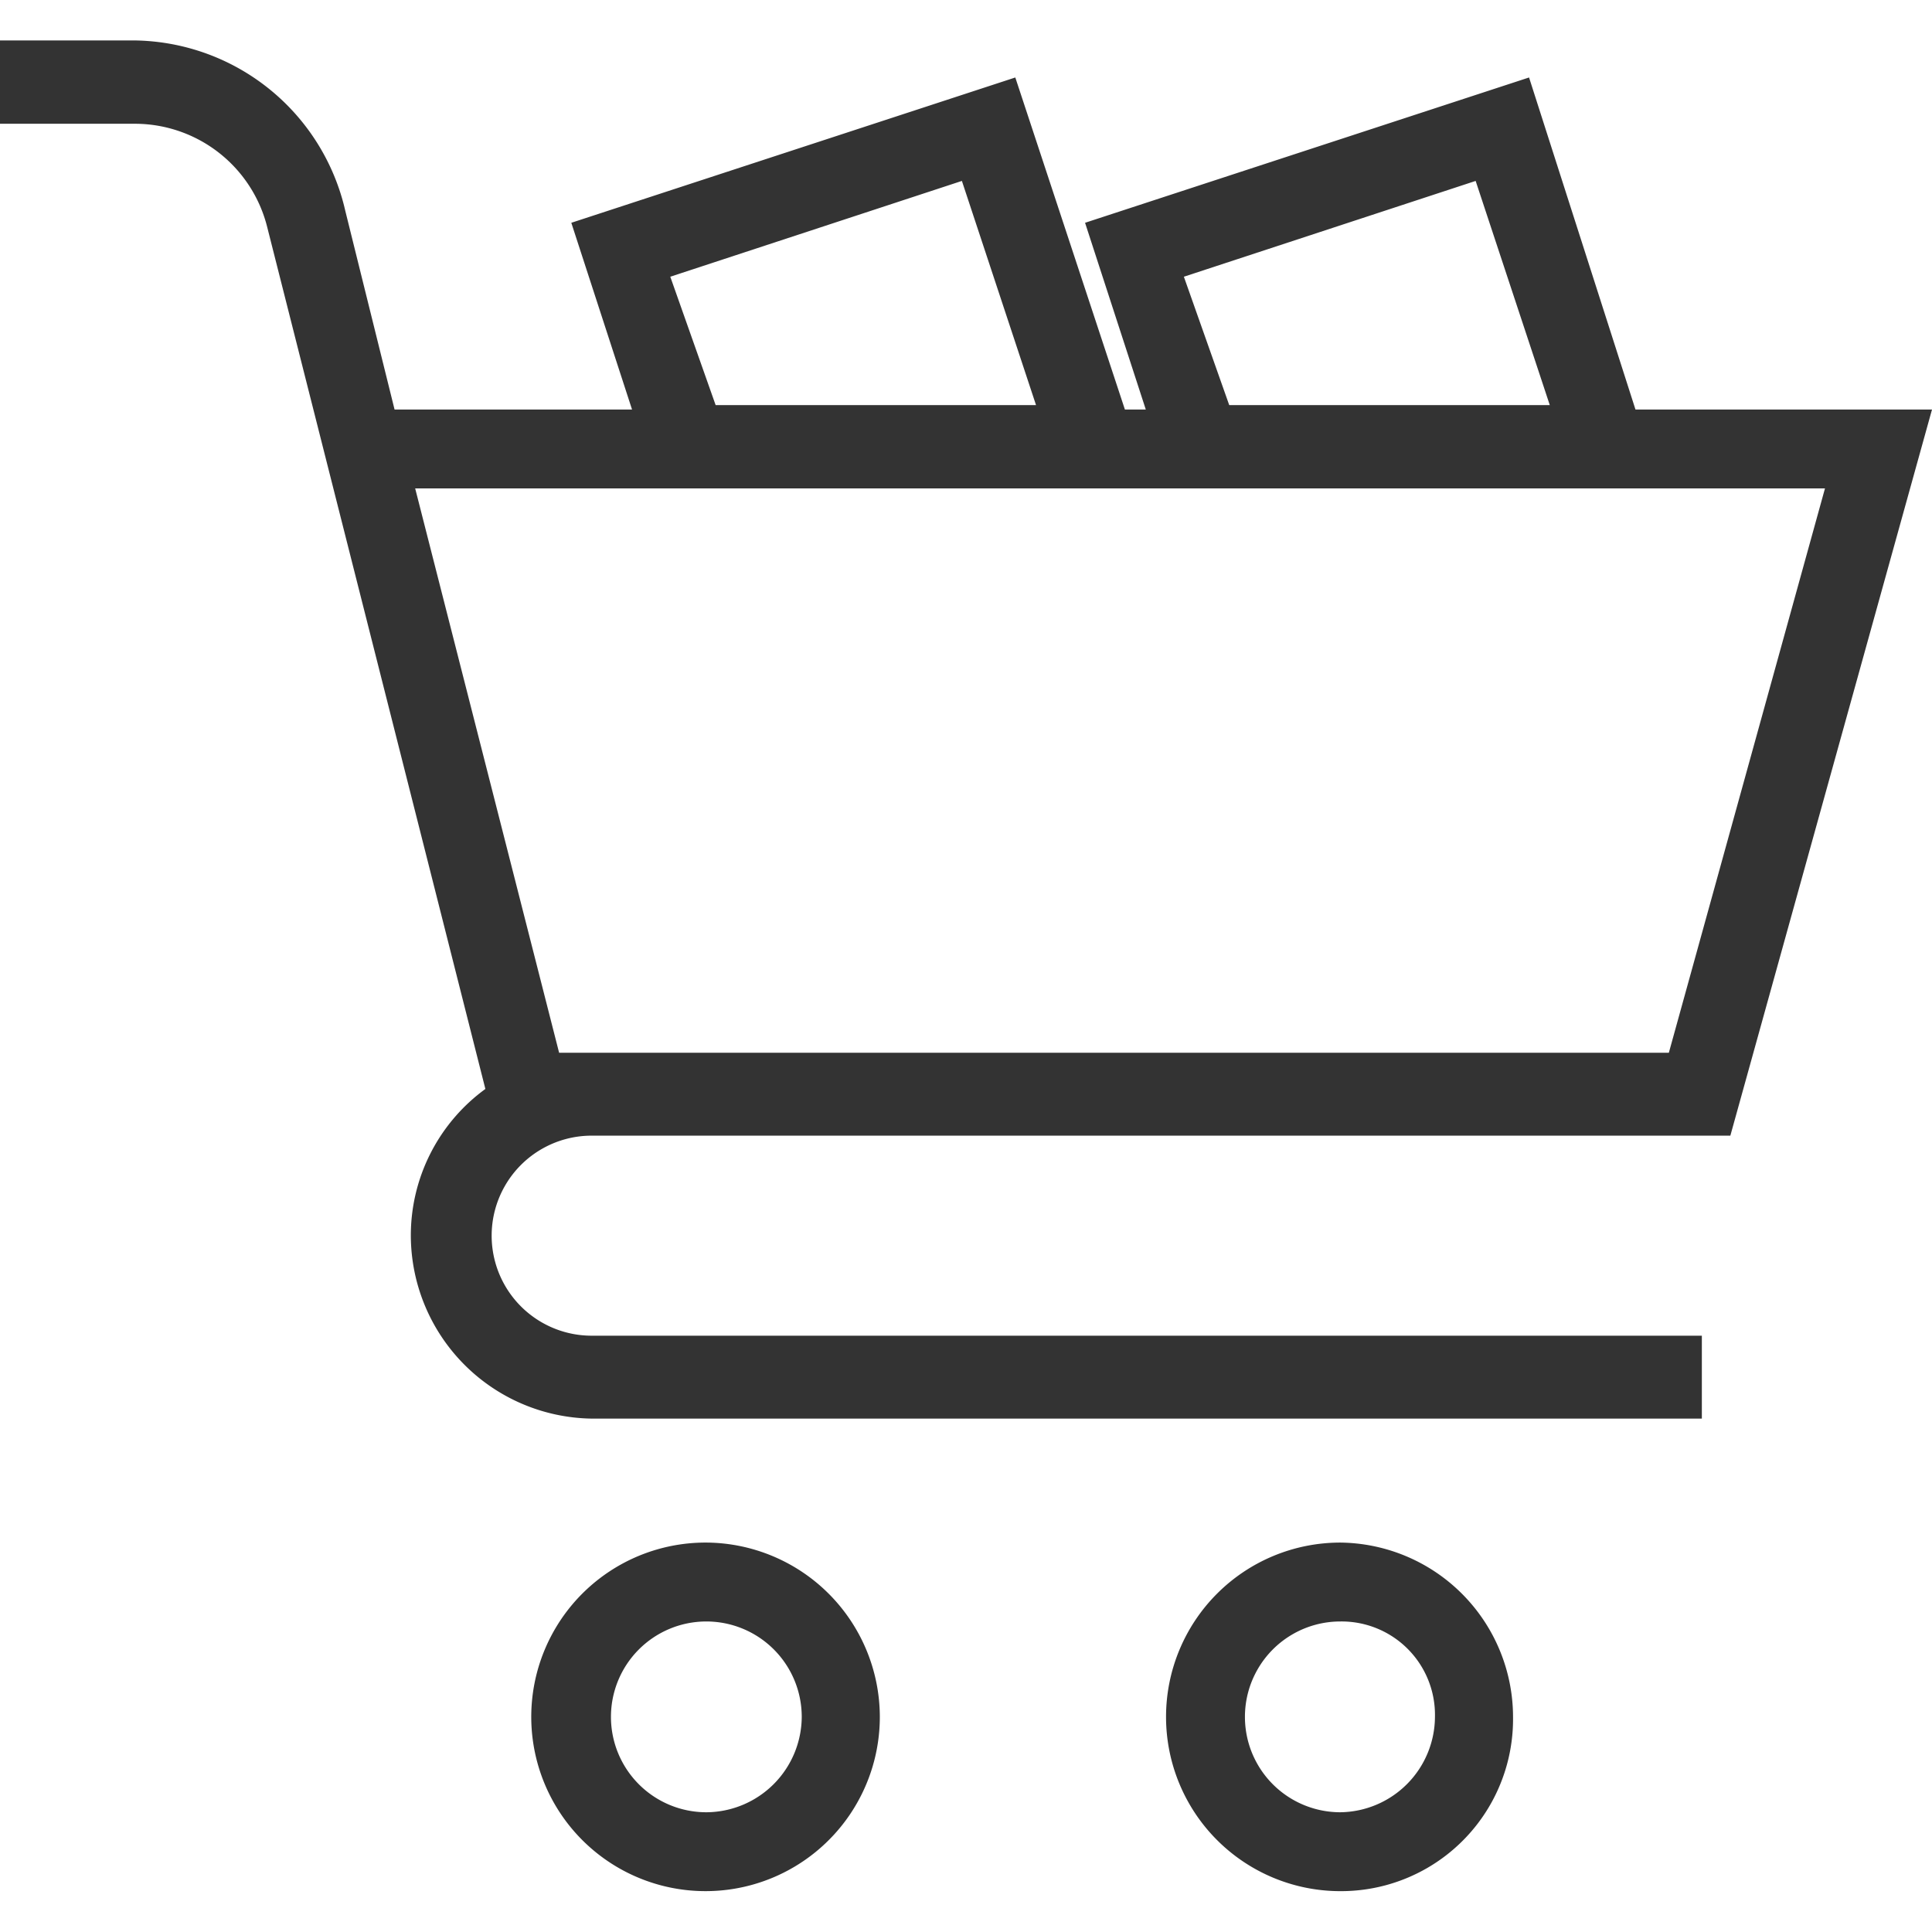
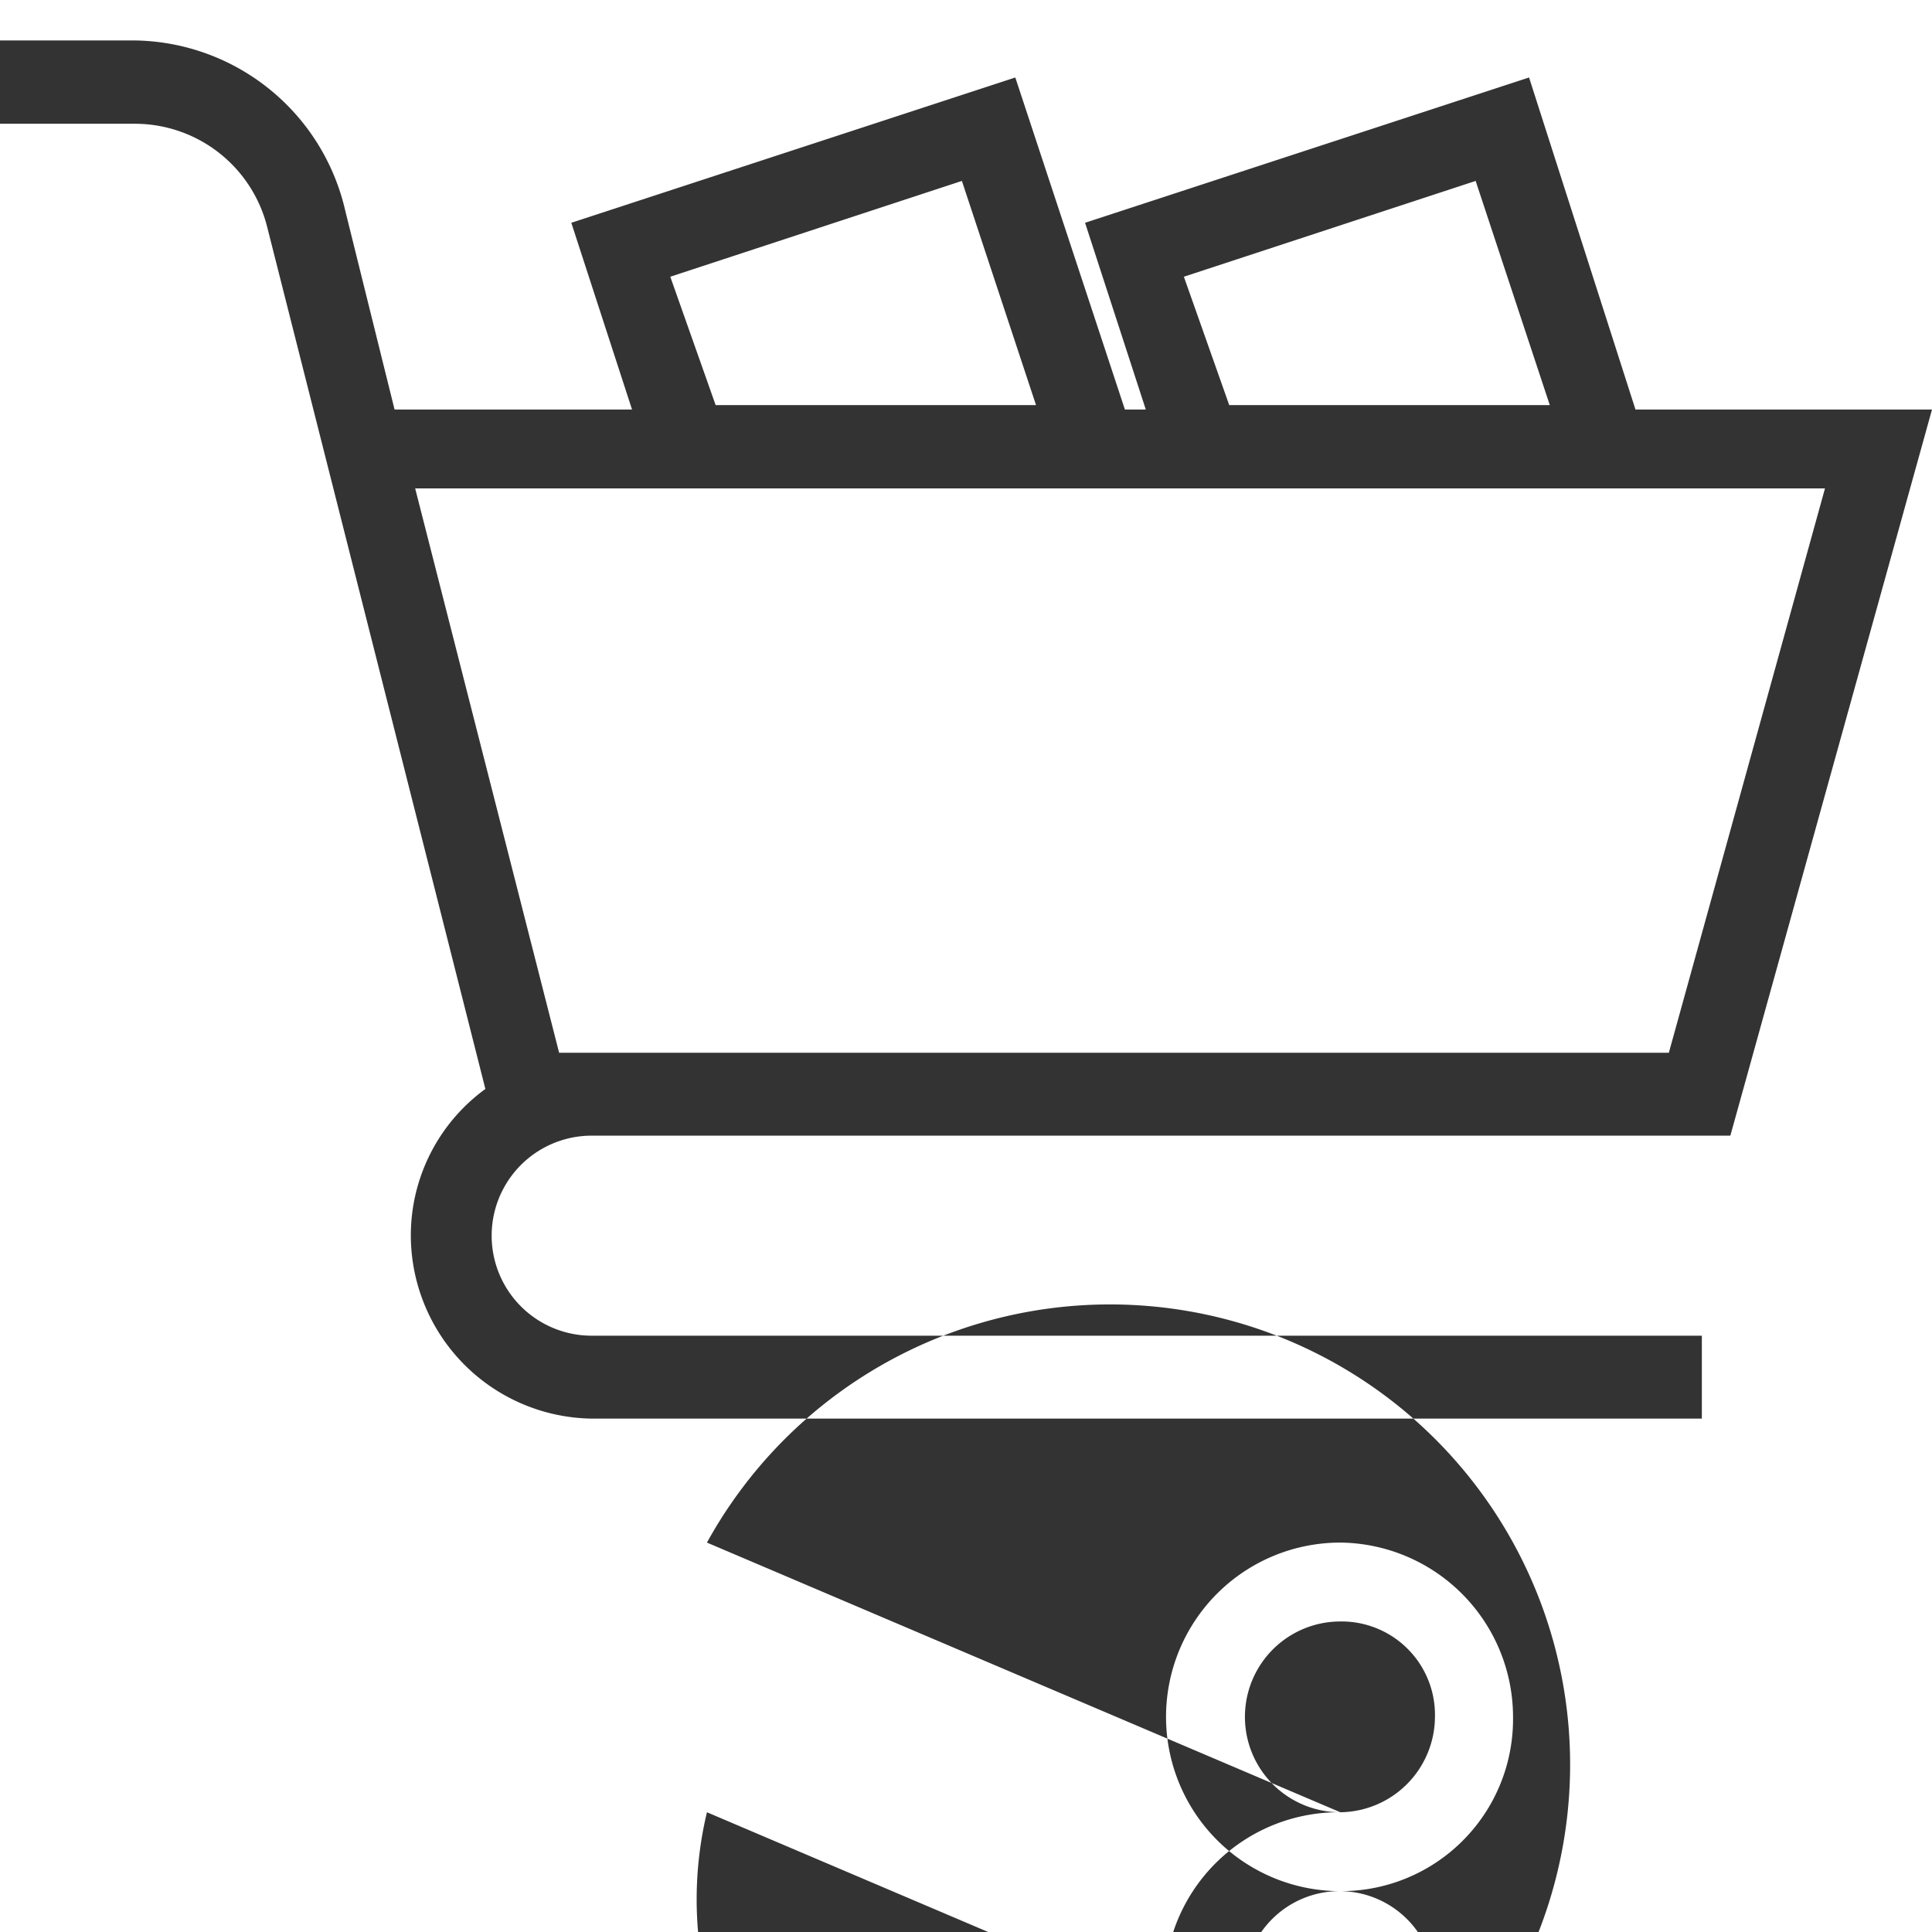
<svg xmlns="http://www.w3.org/2000/svg" width="48" height="48" viewBox="0 0 48 48">
  <defs>
    <style>
      .cls-1 {
        fill: #333;
        fill-rule: evenodd;
      }
    </style>
  </defs>
-   <path id="marketplace_icon" class="cls-1" d="M829.7,2049.01h28.29L863,2030.97h-7.367l-2.644-8.25-11.031,3.61,1.509,4.64h-0.519l-2.723-8.25-11.031,3.61,1.509,4.64h-5.9l-1.225-4.94a5.443,5.443,0,0,0-5.211-4.23H815v2.07h3.37a3.39,3.39,0,0,1,3.272,2.58l5.417,21.4a4.5,4.5,0,0,0-1.852,3.65,4.559,4.559,0,0,0,4.5,4.54h27.575v-2.06H829.7a2.485,2.485,0,0,1,0-4.97h0Zm21.962-23.72,1.842,5.57h-7.964l-1.127-3.19Zm-12.764,0,1.842,5.57H832.78l-1.127-3.19Zm21.443,7.64-3.879,14.02H828.891l-3.576-14.02h35.03ZM848.3,2059.12a4.33,4.33,0,0,0,0,8.66,4.274,4.274,0,0,0,4.291-4.33A4.337,4.337,0,0,0,848.3,2059.12Zm0,6.7a2.37,2.37,0,0,1,0-4.74,2.32,2.32,0,0,1,2.351,2.37A2.381,2.381,0,0,1,848.3,2065.82Zm-15.732-6.7a4.33,4.33,0,1,0,4.291,4.33A4.337,4.337,0,0,0,832.564,2059.12Zm0,6.7a2.37,2.37,0,1,1,2.351-2.37A2.383,2.383,0,0,1,832.564,2065.82Z" transform="translate(-815 -2020.795)" />
+   <path id="marketplace_icon" class="cls-1" d="M829.7,2049.01h28.29L863,2030.97h-7.367l-2.644-8.25-11.031,3.61,1.509,4.64h-0.519l-2.723-8.25-11.031,3.61,1.509,4.64h-5.9l-1.225-4.94a5.443,5.443,0,0,0-5.211-4.23H815v2.07h3.37a3.39,3.39,0,0,1,3.272,2.58l5.417,21.4a4.5,4.5,0,0,0-1.852,3.65,4.559,4.559,0,0,0,4.5,4.54h27.575v-2.06H829.7a2.485,2.485,0,0,1,0-4.97h0Zm21.962-23.72,1.842,5.57h-7.964l-1.127-3.19Zm-12.764,0,1.842,5.57H832.78l-1.127-3.19Zm21.443,7.64-3.879,14.02H828.891l-3.576-14.02h35.03ZM848.3,2059.12a4.33,4.33,0,0,0,0,8.66,4.274,4.274,0,0,0,4.291-4.33A4.337,4.337,0,0,0,848.3,2059.12Zm0,6.7a2.37,2.37,0,0,1,0-4.74,2.32,2.32,0,0,1,2.351,2.37A2.381,2.381,0,0,1,848.3,2065.82Za4.33,4.33,0,1,0,4.291,4.33A4.337,4.337,0,0,0,832.564,2059.12Zm0,6.7a2.37,2.37,0,1,1,2.351-2.37A2.383,2.383,0,0,1,832.564,2065.82Z" transform="translate(-815 -2020.795)" />
</svg>